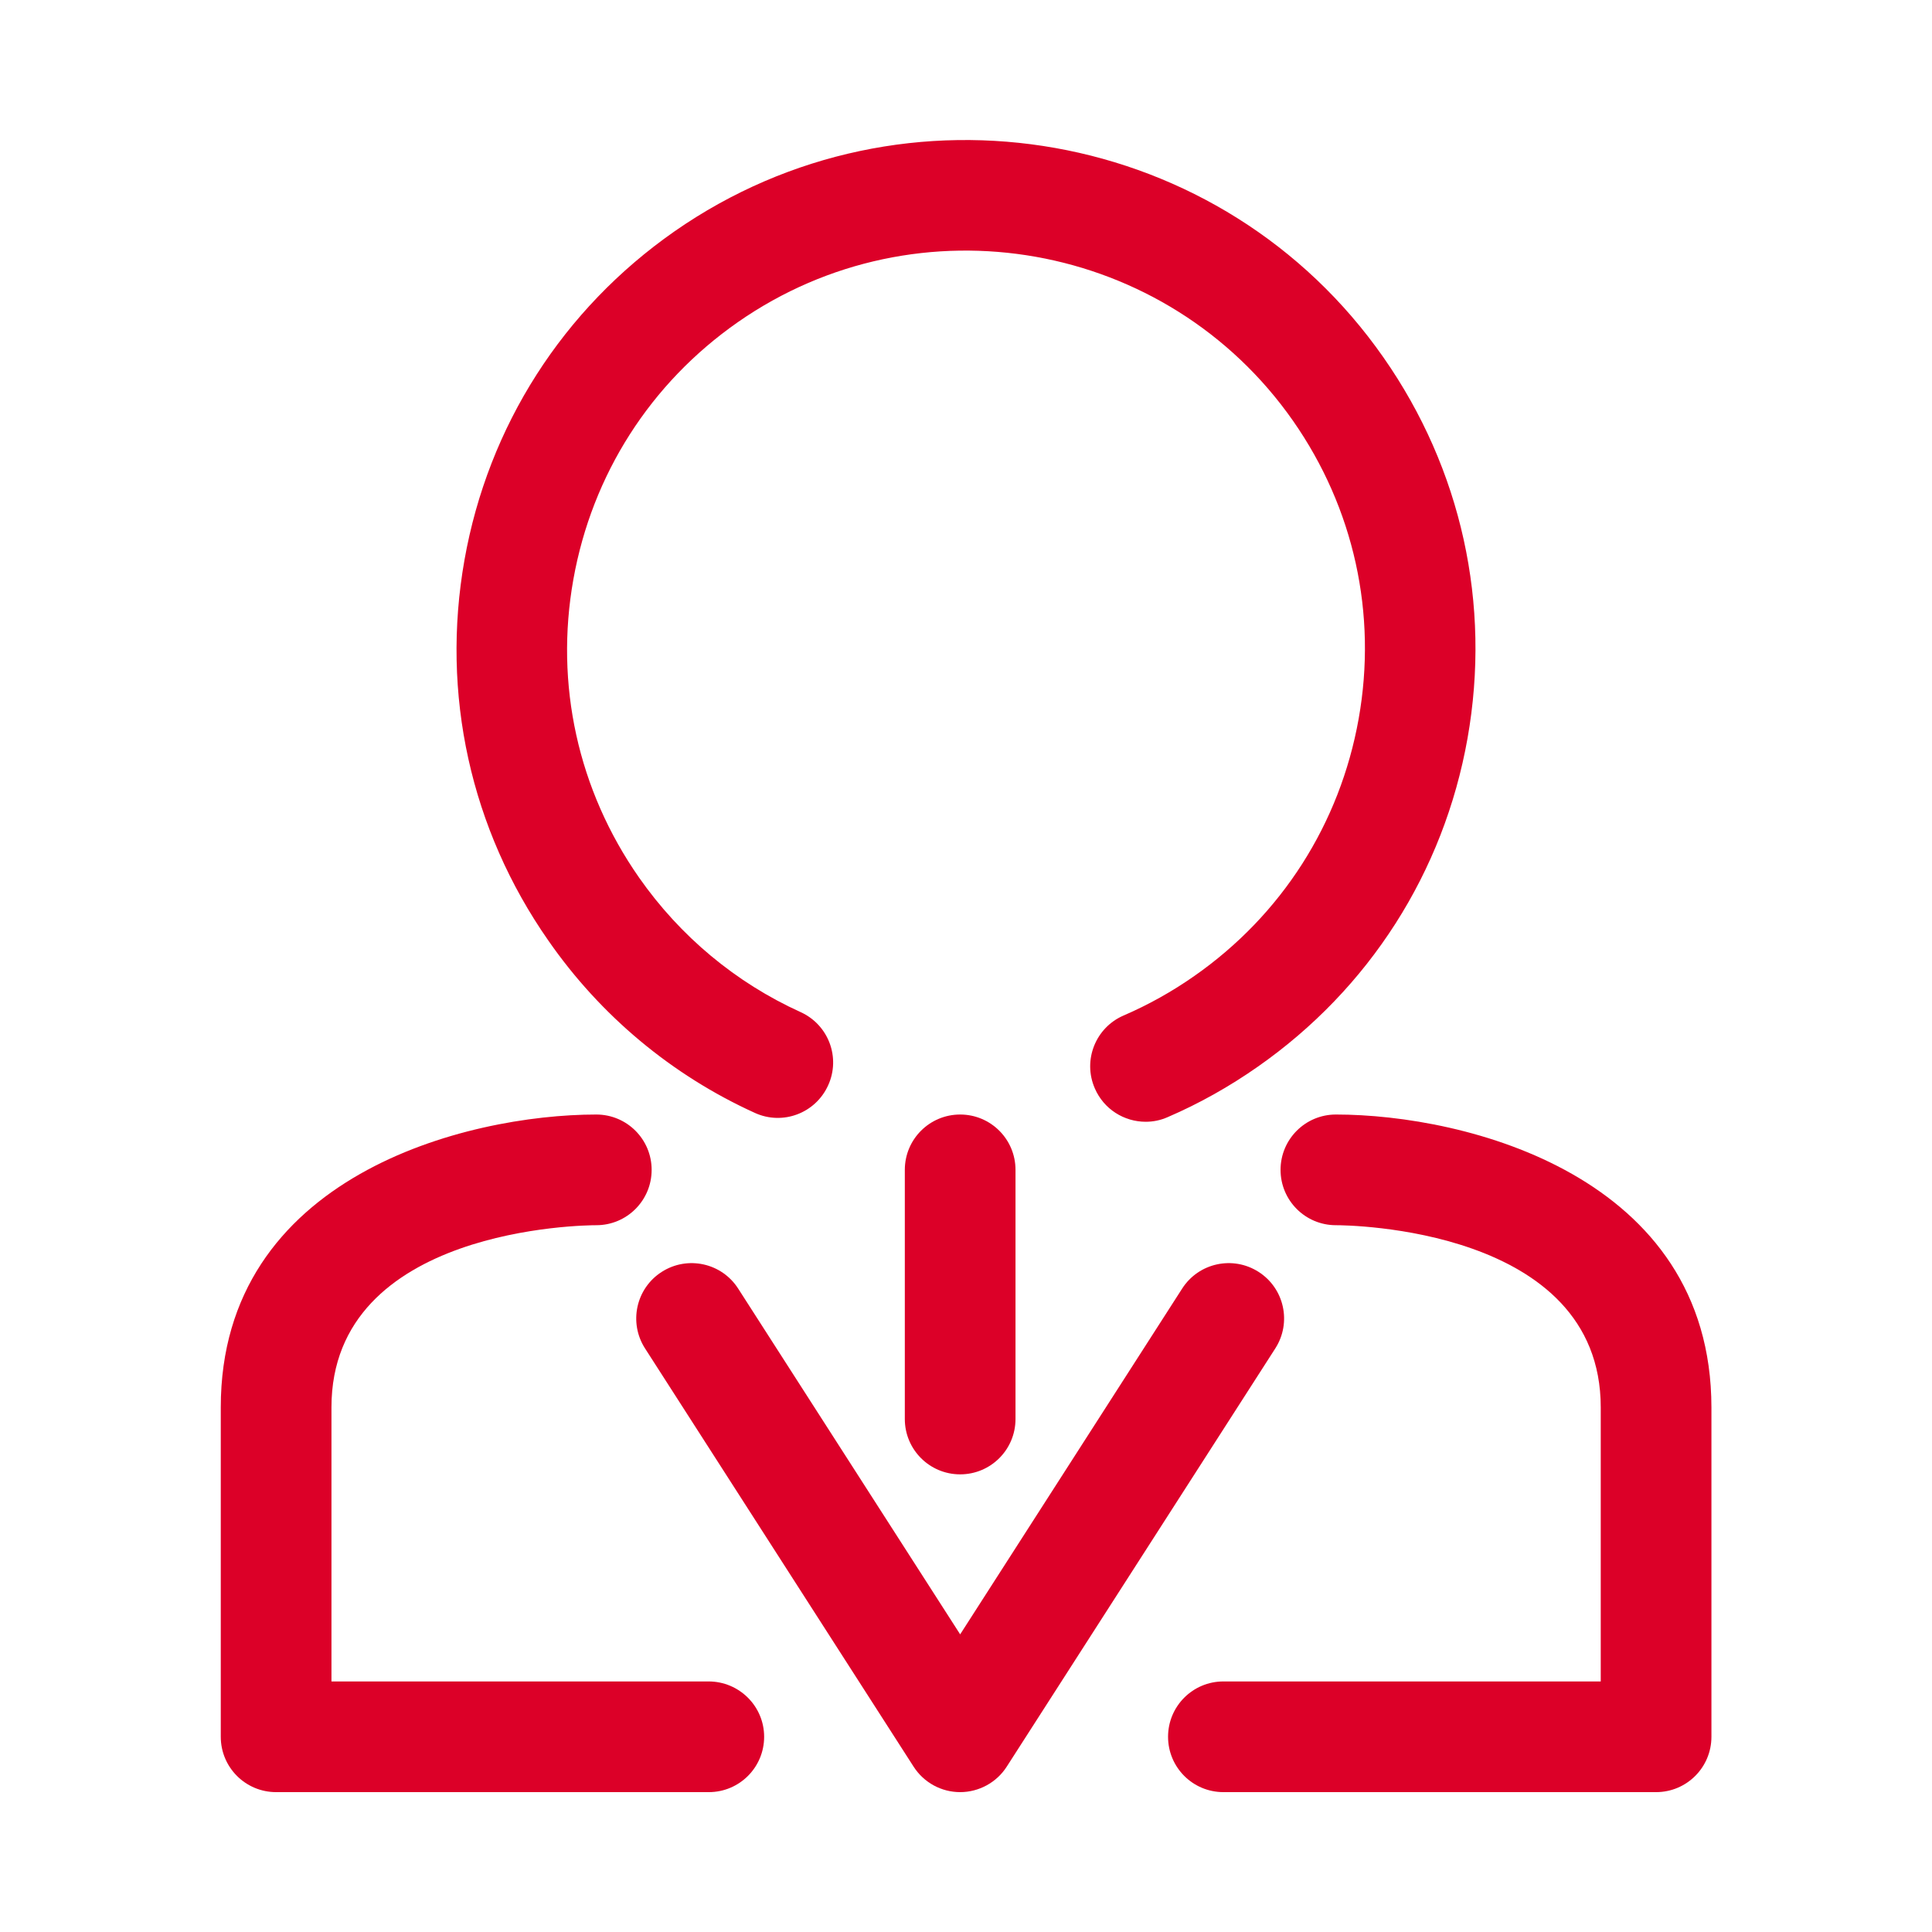
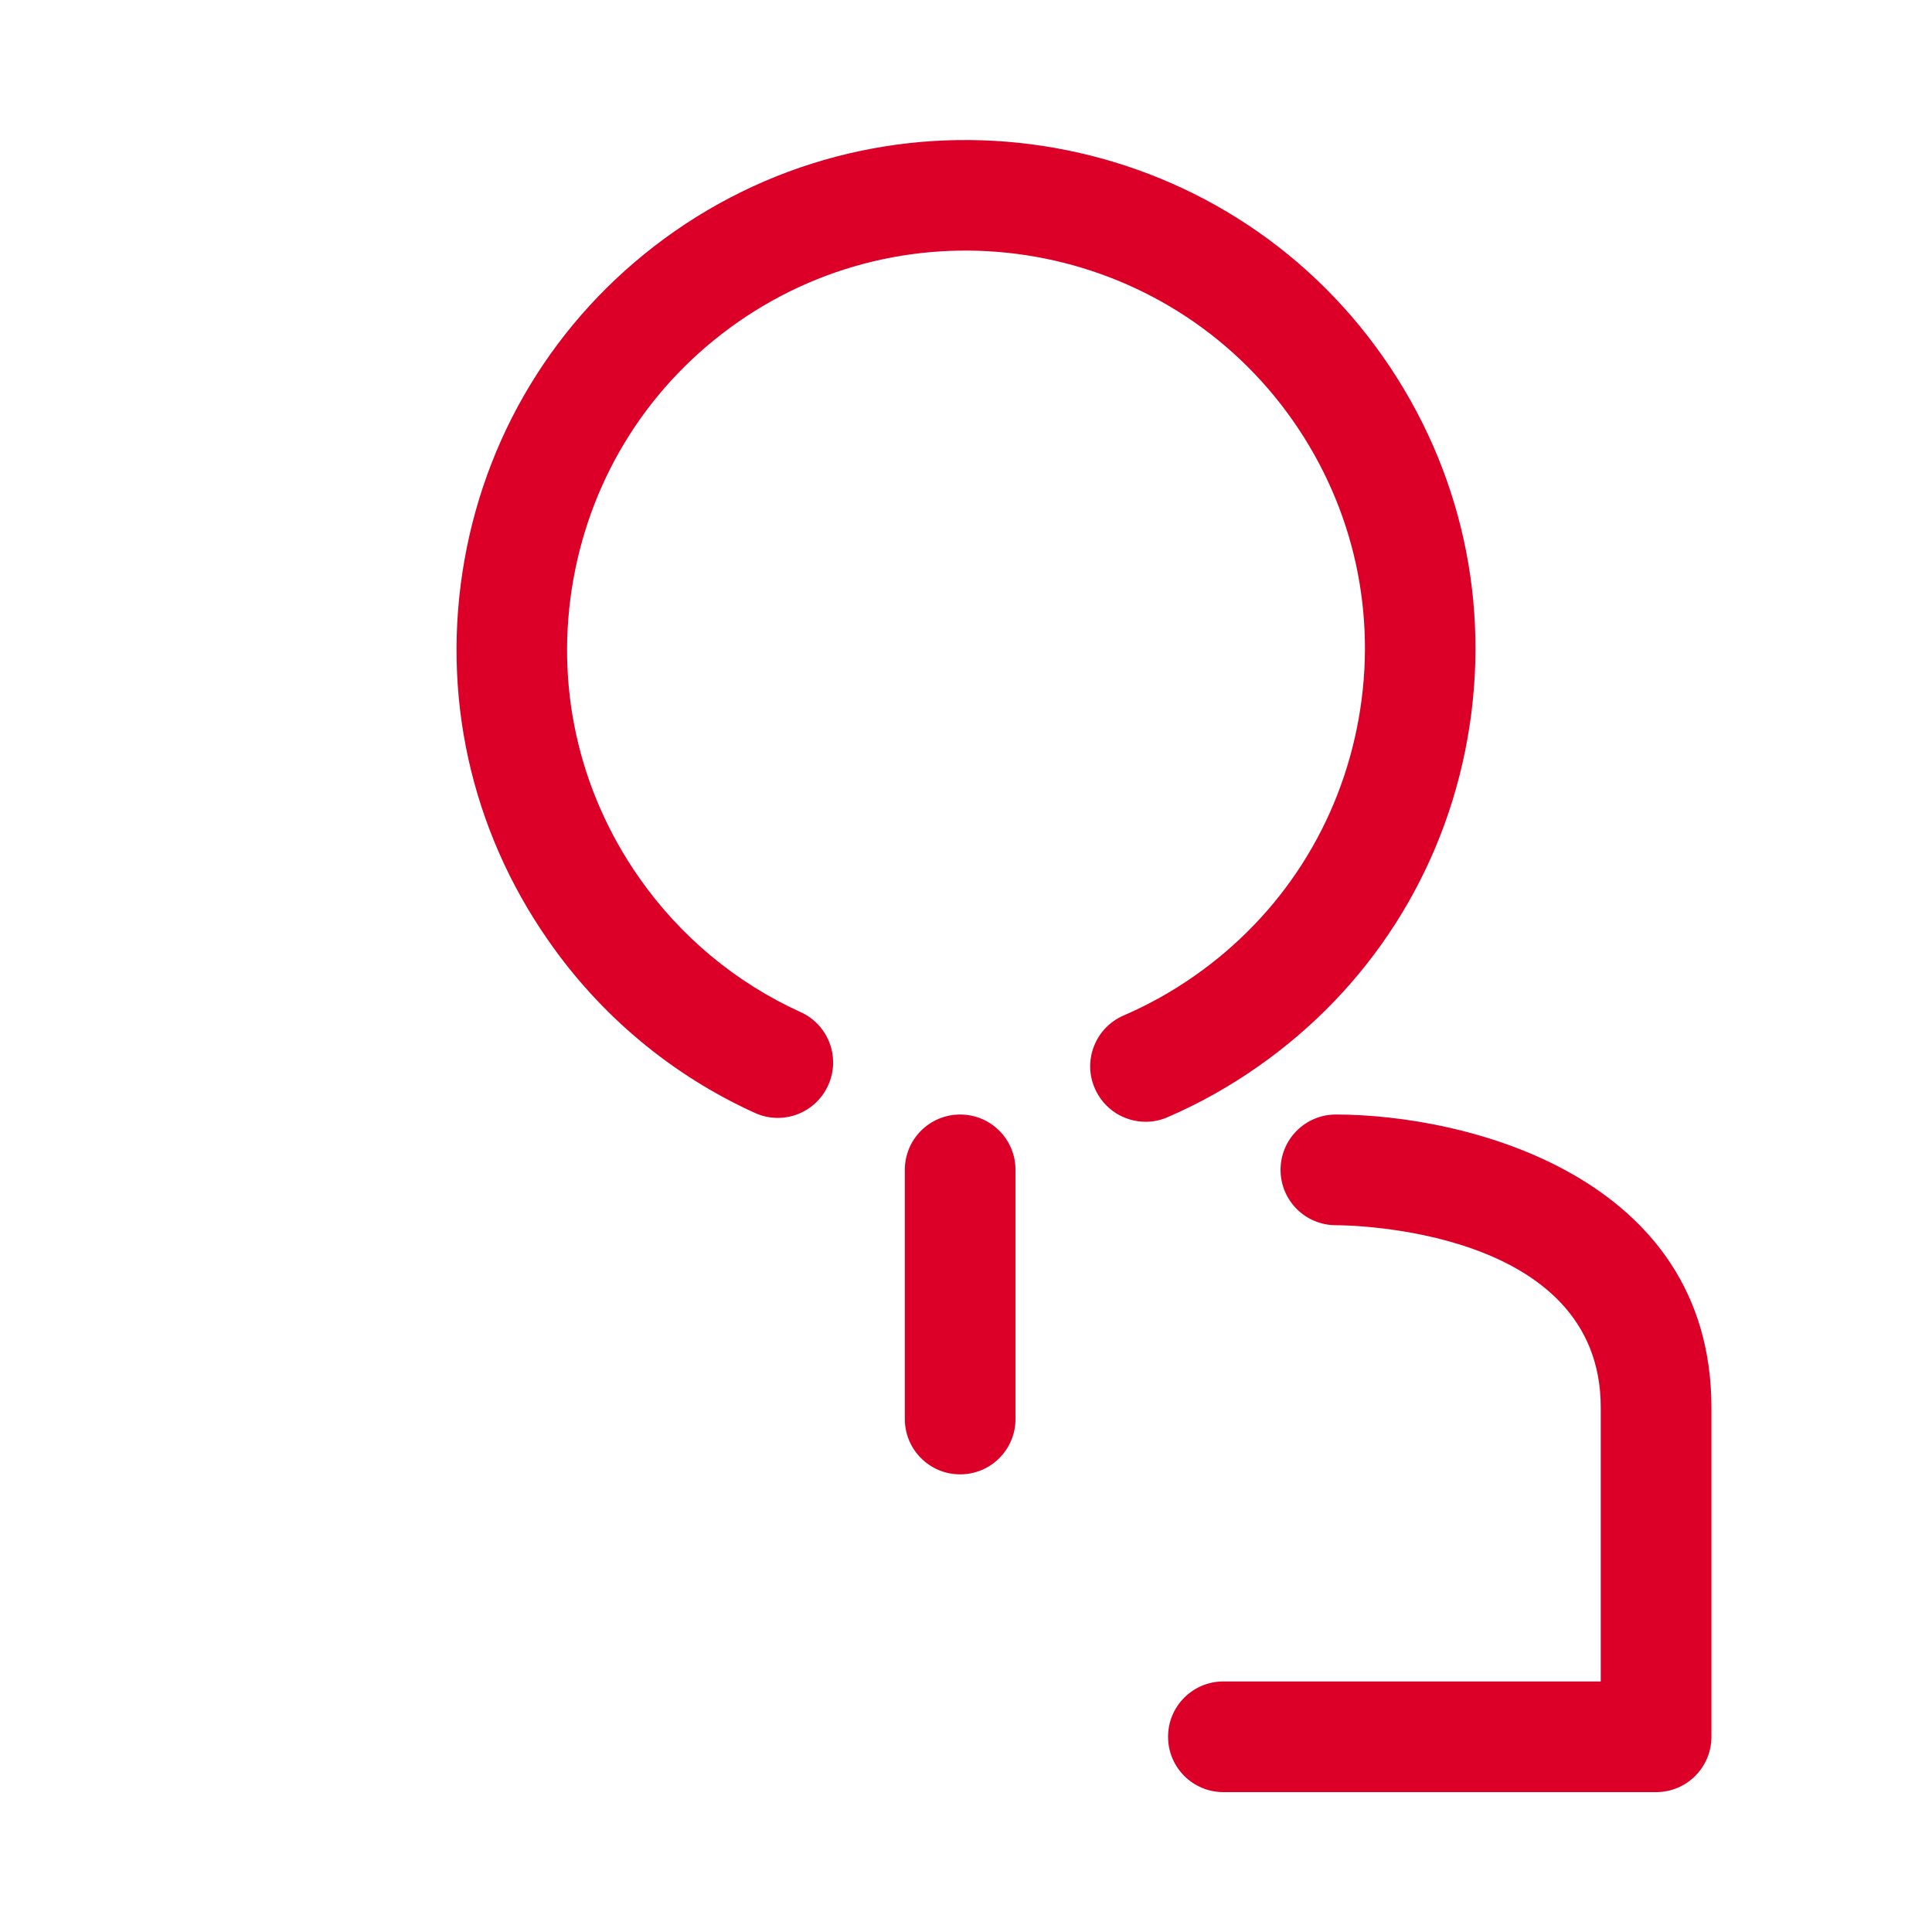
<svg xmlns="http://www.w3.org/2000/svg" version="1.1" id="Capa_1" x="0px" y="0px" viewBox="0 0 96 96" style="enable-background:new 0 0 96 96;" xml:space="preserve">
  <style type="text/css">
	.st0{fill:#DC0028;}
</style>
  <g>
    <path class="st0" d="M37.51,55.3c1.38,0.63,3.01,0.02,3.64-1.37c0.63-1.38,0.02-3.01-1.37-3.64c-3.22-1.46-5.99-3.77-8.03-6.69   c-3.03-4.34-4.19-9.6-3.26-14.81c0.93-5.21,3.83-9.75,8.17-12.78c8.96-6.25,21.33-4.05,27.59,4.9c3.03,4.34,4.19,9.6,3.26,14.81   c-0.93,5.21-3.83,9.75-8.17,12.78c-1.1,0.77-2.28,1.43-3.51,1.96c-1.39,0.6-2.04,2.22-1.43,3.62c0.45,1.04,1.46,1.66,2.53,1.66   c0.36,0,0.73-0.07,1.09-0.23c1.56-0.67,3.07-1.52,4.47-2.5c5.54-3.87,9.25-9.67,10.43-16.32c1.18-6.66-0.3-13.38-4.17-18.92   C60.77,6.33,44.96,3.52,33.51,11.5c-5.54,3.87-9.25,9.67-10.43,16.32c-1.18,6.66,0.3,13.38,4.17,18.92   C29.84,50.47,33.39,53.43,37.51,55.3z" />
    <path class="st0" d="M44.96,58.13v12.38c0,1.52,1.23,2.75,2.75,2.75s2.75-1.23,2.75-2.75V58.13c0-1.52-1.23-2.75-2.75-2.75   S44.96,56.61,44.96,58.13z" />
-     <path class="st0" d="M35.21,83.55H16.47V69.93c0-8.95,12.62-9.05,13.16-9.05c1.52,0,2.75-1.23,2.75-2.75s-1.23-2.75-2.75-2.75   c-6.45,0-18.66,3.04-18.66,14.55V86.3c0,1.52,1.23,2.75,2.75,2.75h21.5c1.52,0,2.75-1.23,2.75-2.75S36.73,83.55,35.21,83.55z" />
    <path class="st0" d="M66.38,55.38c-1.52,0-2.75,1.23-2.75,2.75s1.23,2.75,2.75,2.75c0.54,0,13.16,0.1,13.16,9.05v13.62H60.79   c-1.52,0-2.75,1.23-2.75,2.75s1.23,2.75,2.75,2.75h21.5c1.52,0,2.75-1.23,2.75-2.75V69.93C85.03,58.42,72.83,55.38,66.38,55.38z" />
-     <path class="st0" d="M62.54,63.2c-1.28-0.82-2.98-0.45-3.8,0.83L47.71,81.21L36.68,64.03c-0.82-1.28-2.52-1.65-3.8-0.83   c-1.28,0.82-1.65,2.52-0.83,3.8L45.4,87.79c0.51,0.79,1.38,1.26,2.31,1.26s1.81-0.48,2.31-1.26L63.37,67   C64.19,65.72,63.82,64.02,62.54,63.2z" />
  </g>
</svg>